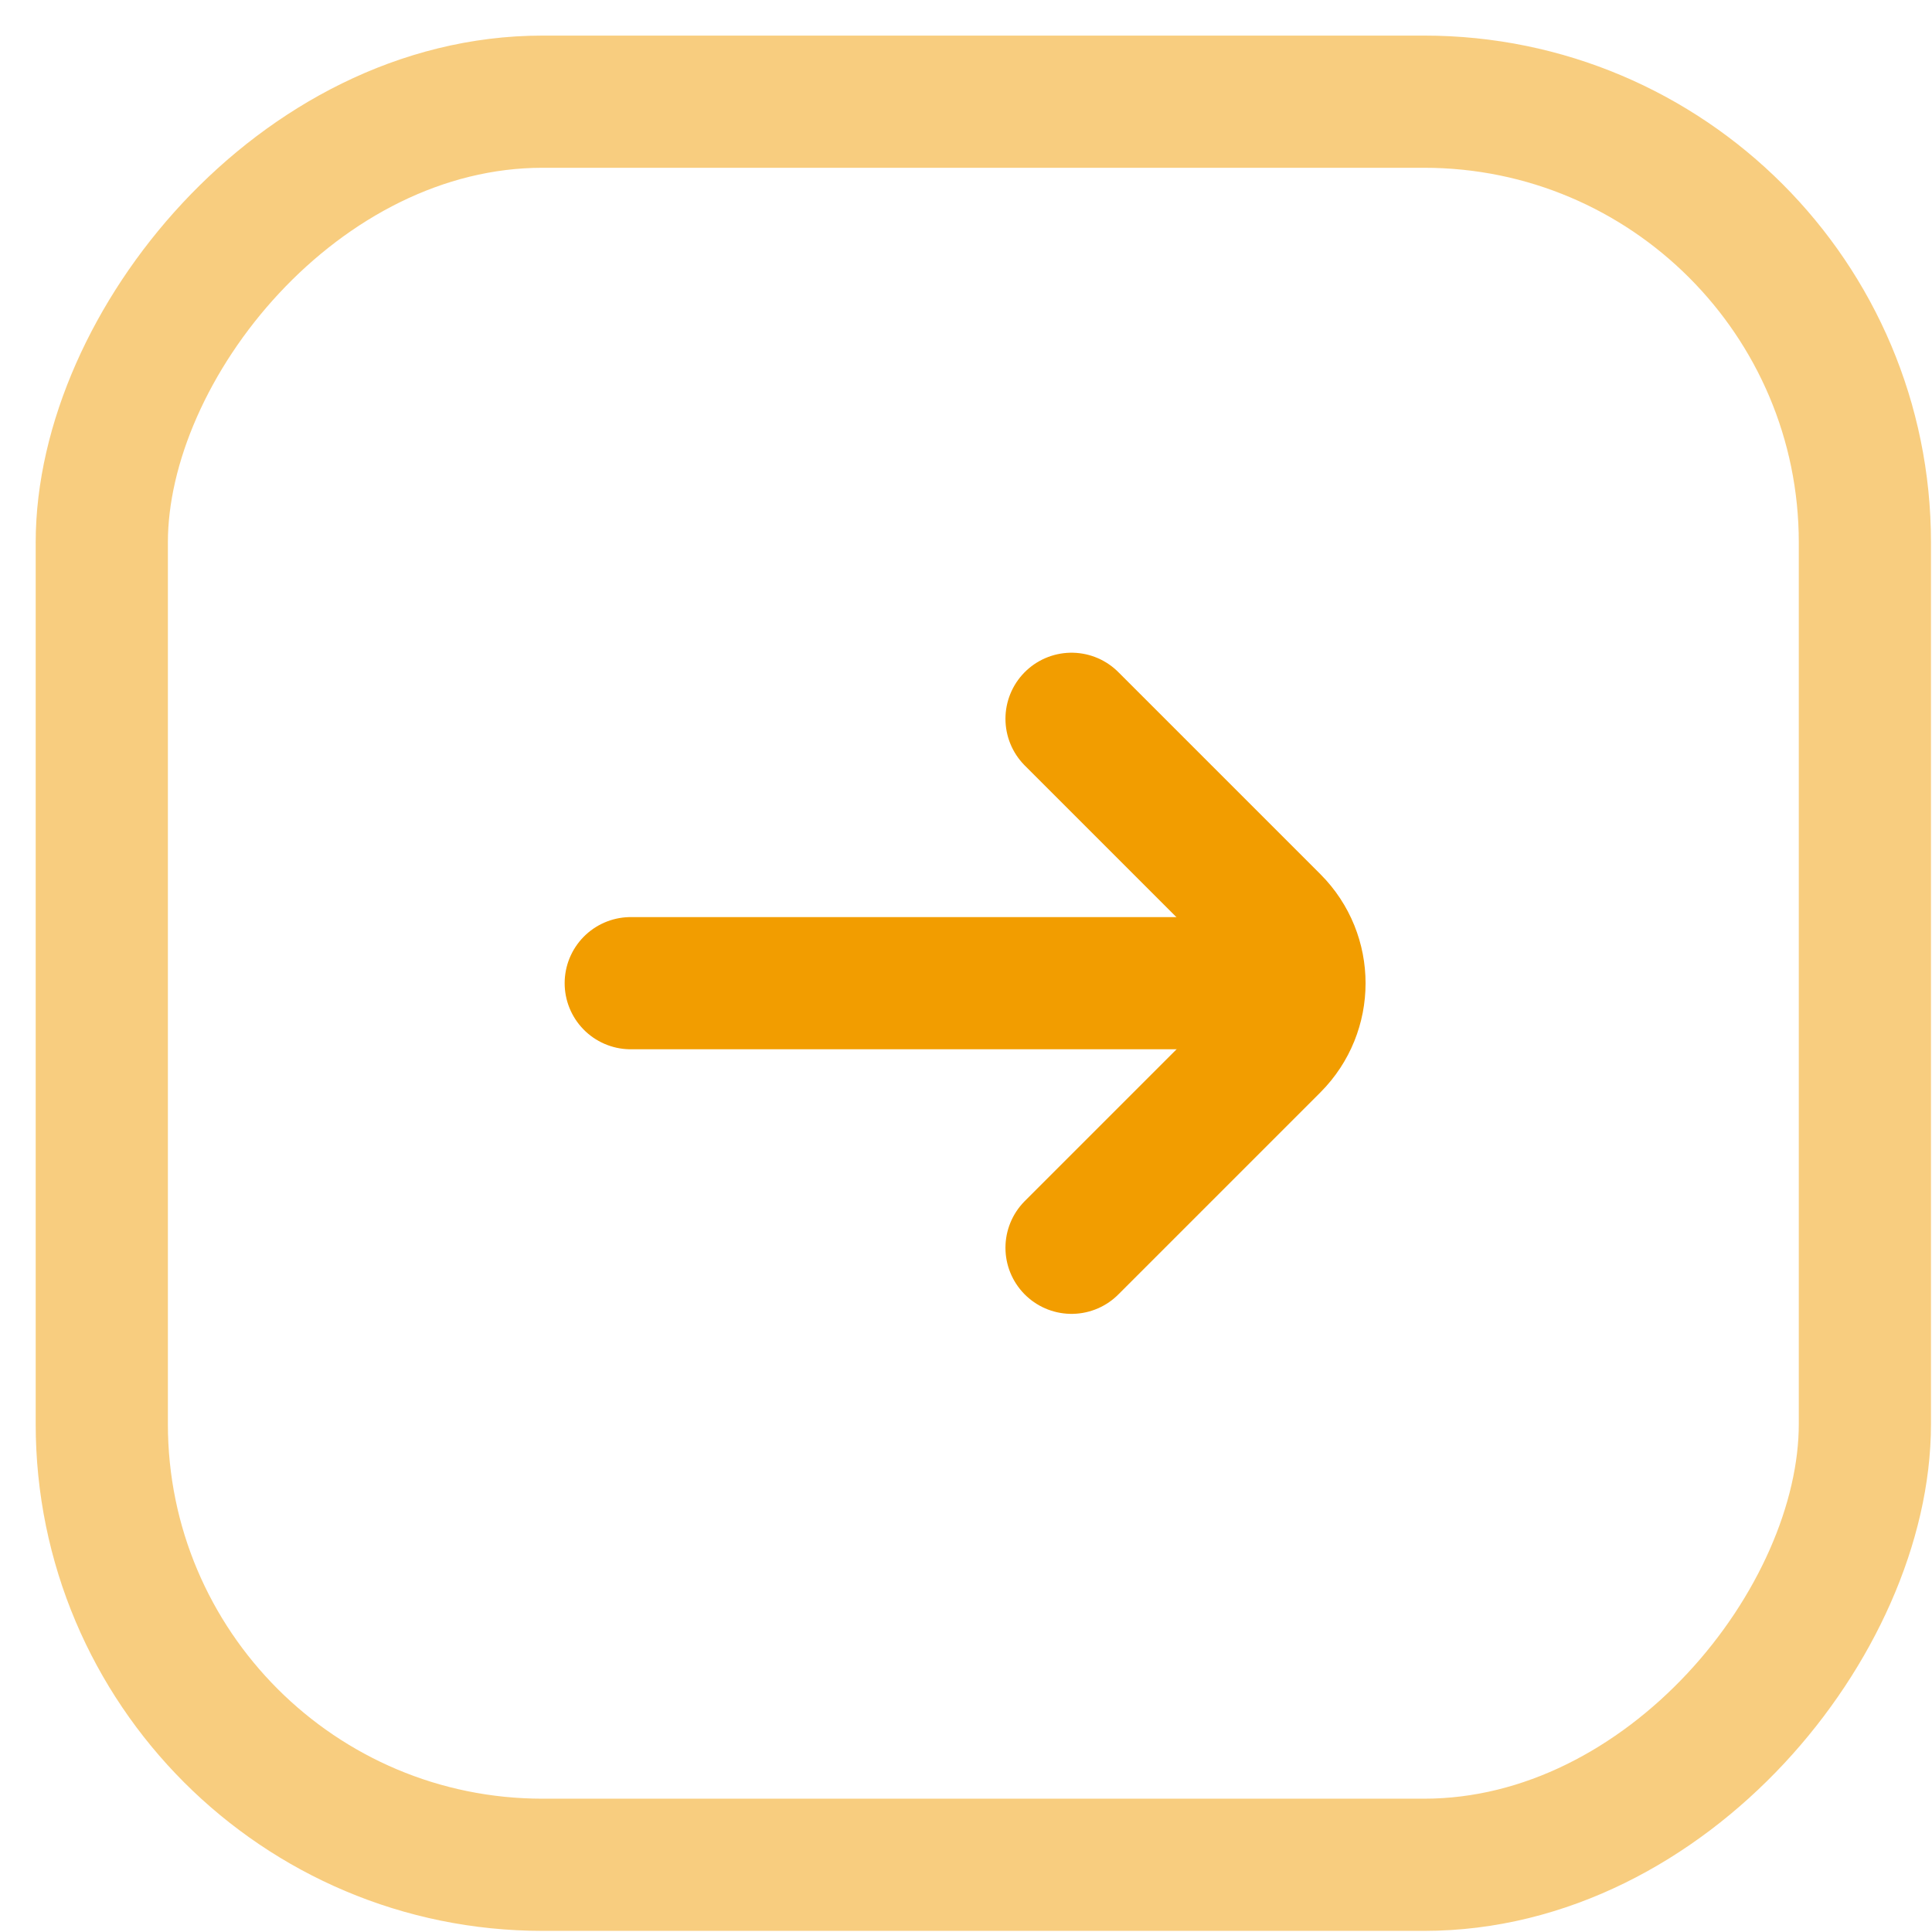
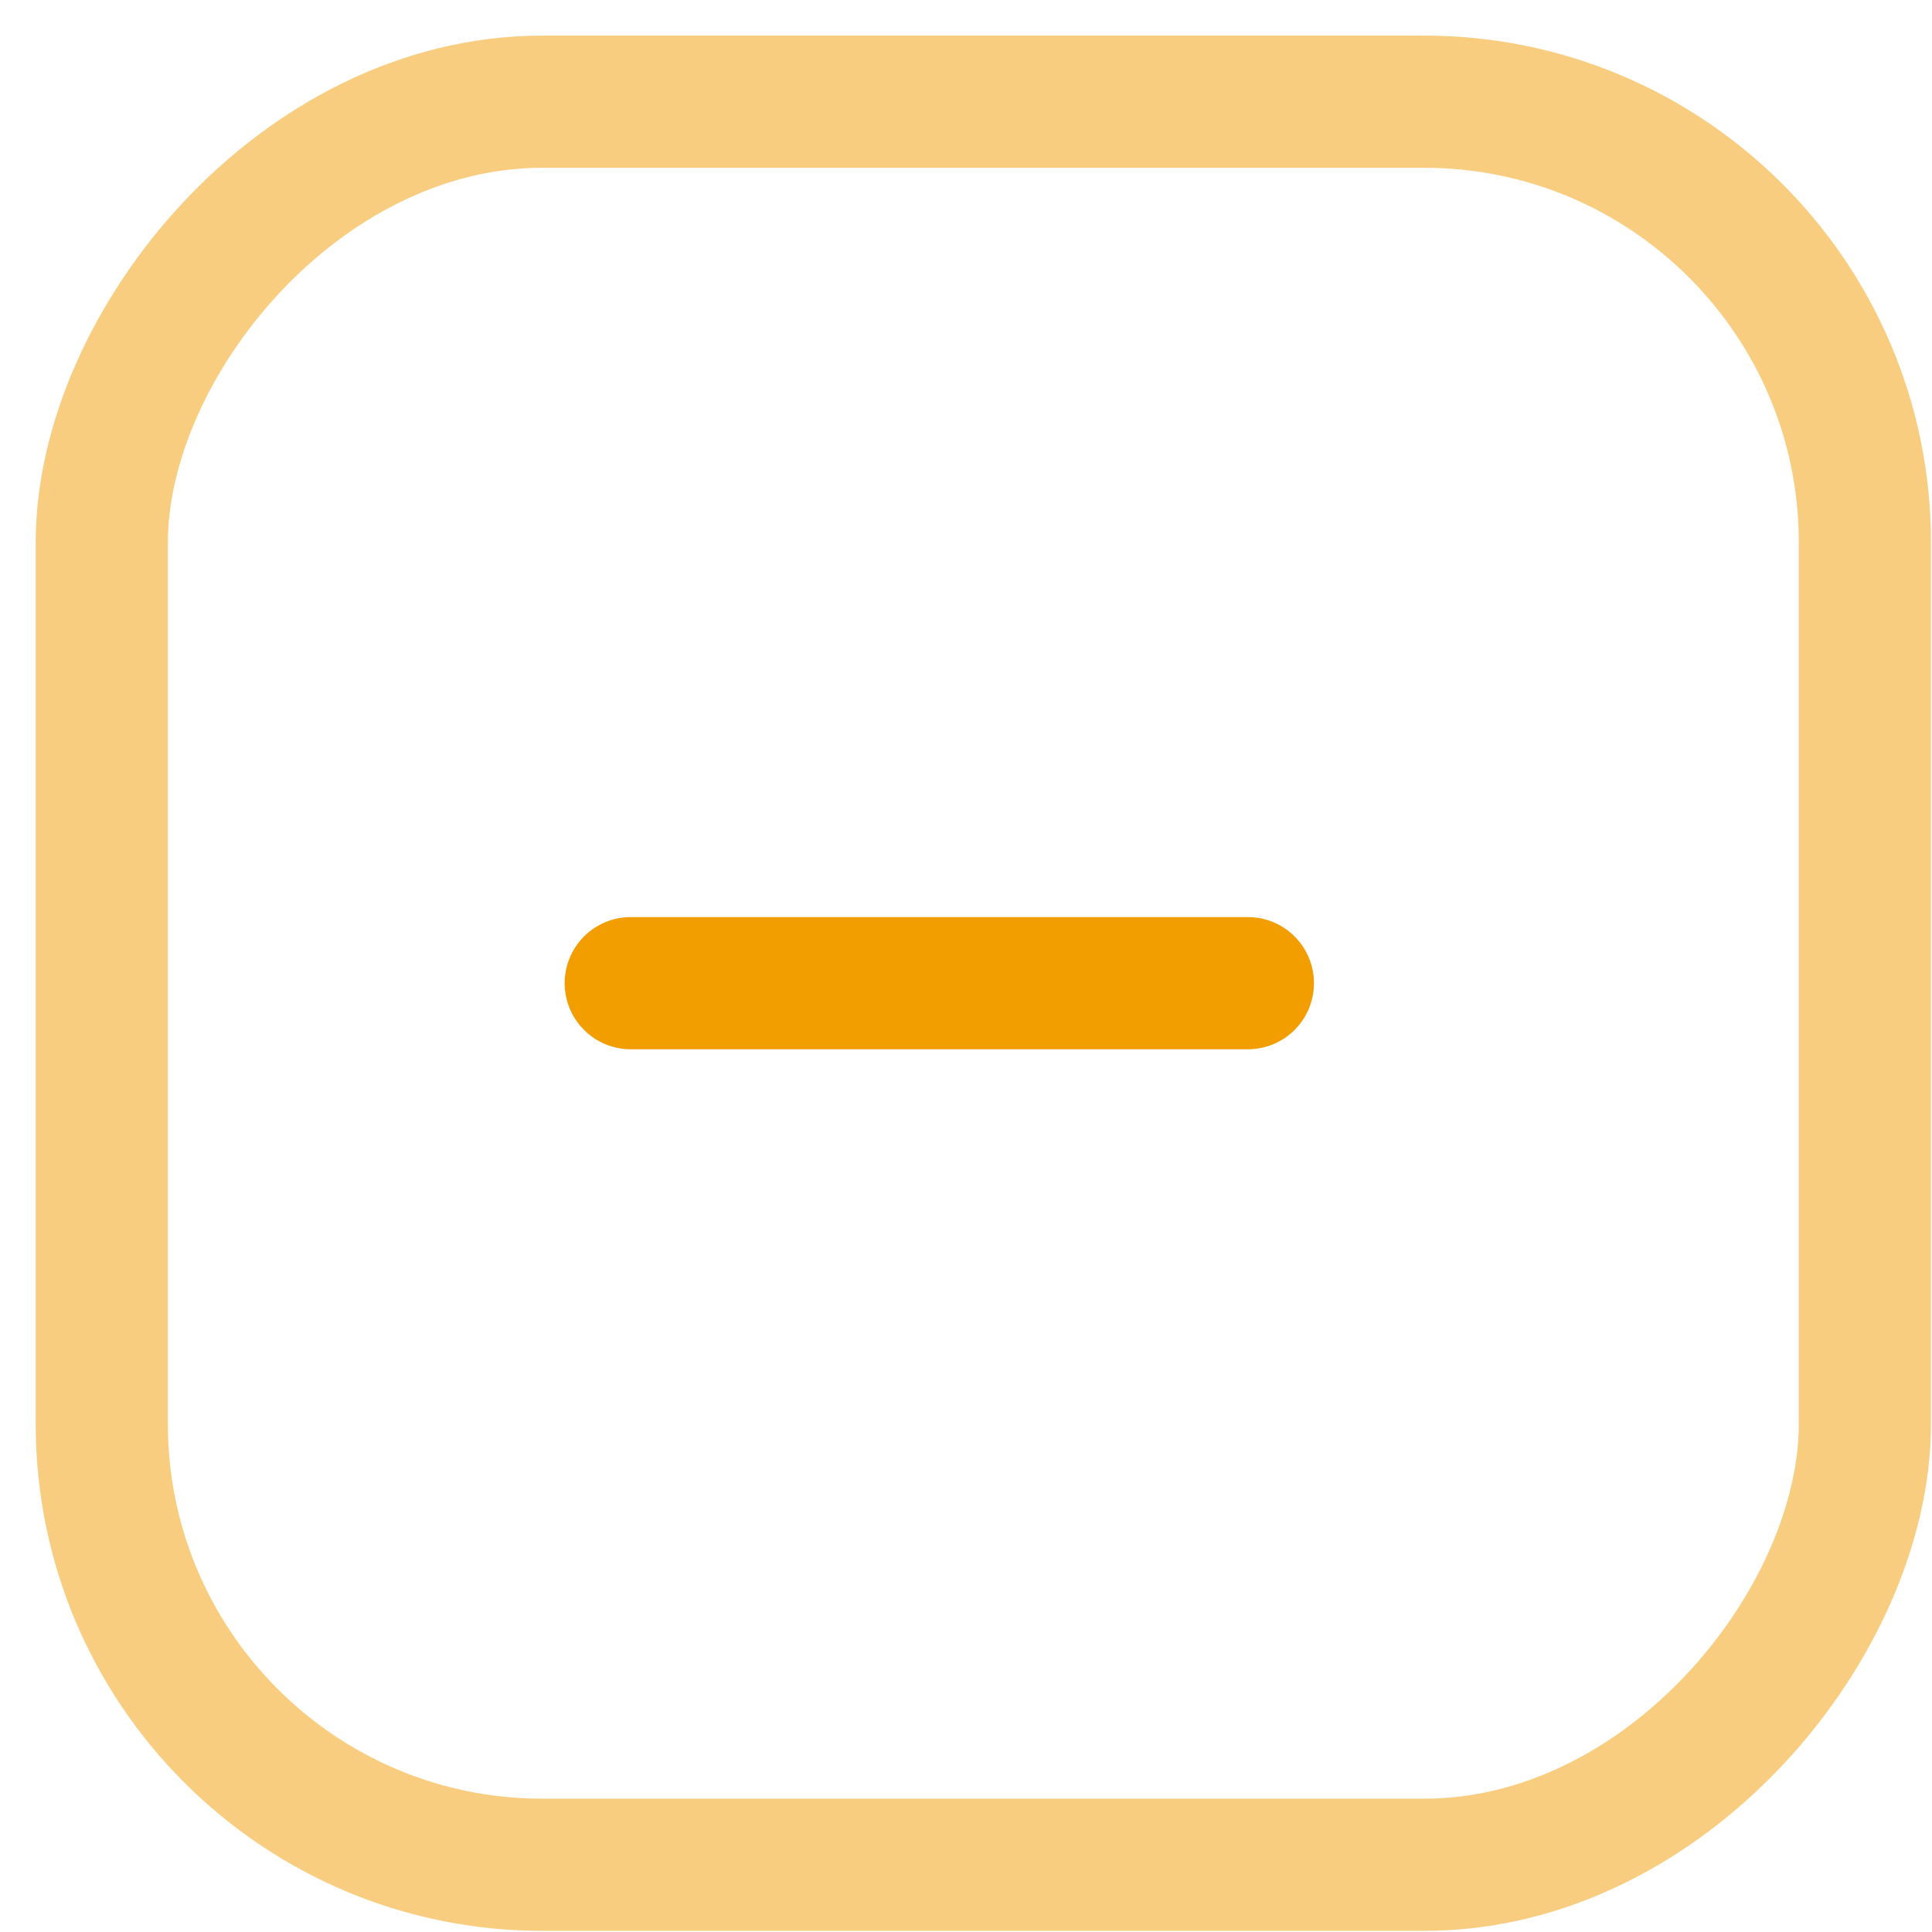
<svg xmlns="http://www.w3.org/2000/svg" width="19" height="19" viewBox="0 0 19 19" fill="none">
  <rect width="17.339" height="17.339" rx="4.335" transform="matrix(-1 0 0 1 18.34 1)" stroke="#F29D00" stroke-opacity="0.5" stroke-width="1.3" />
-   <path d="M10.538 12.271L12.526 10.283C12.864 9.944 12.864 9.395 12.526 9.057L10.538 7.069" stroke="#F29D00" stroke-width="1.3" stroke-linecap="round" />
  <path d="M12.272 9.669L6.203 9.669" stroke="#F29D00" stroke-width="1.3" stroke-linecap="round" />
</svg>